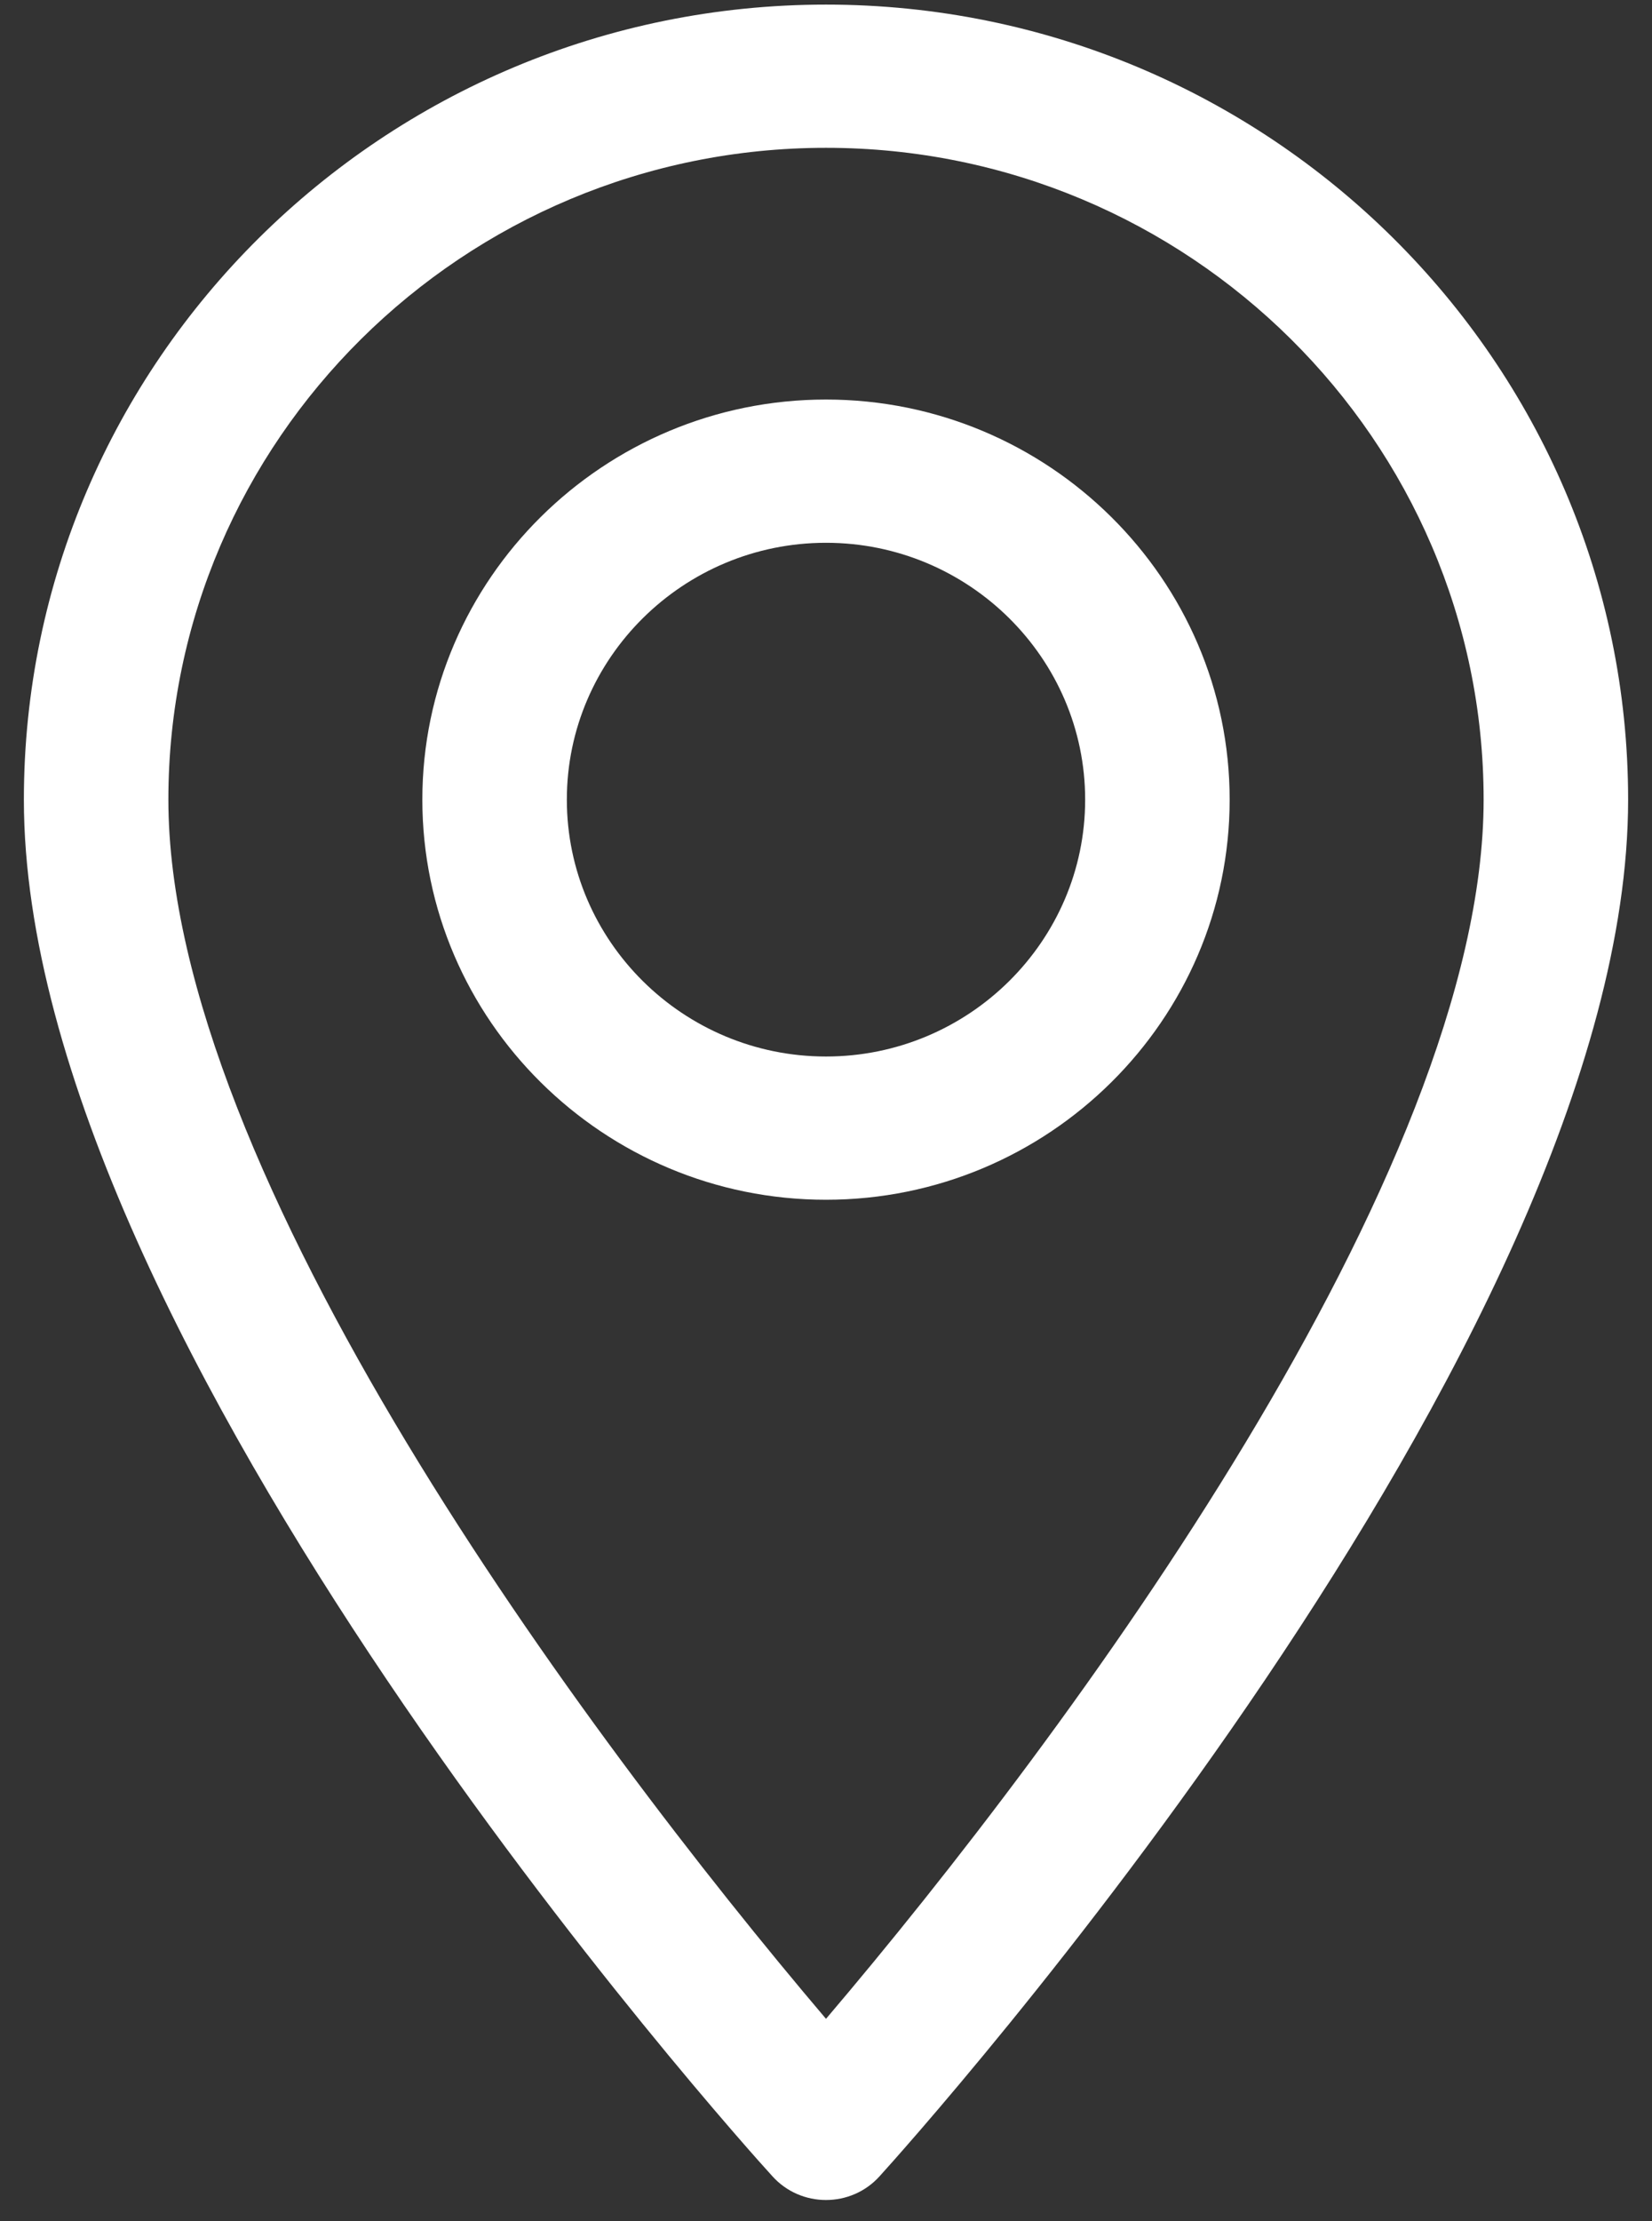
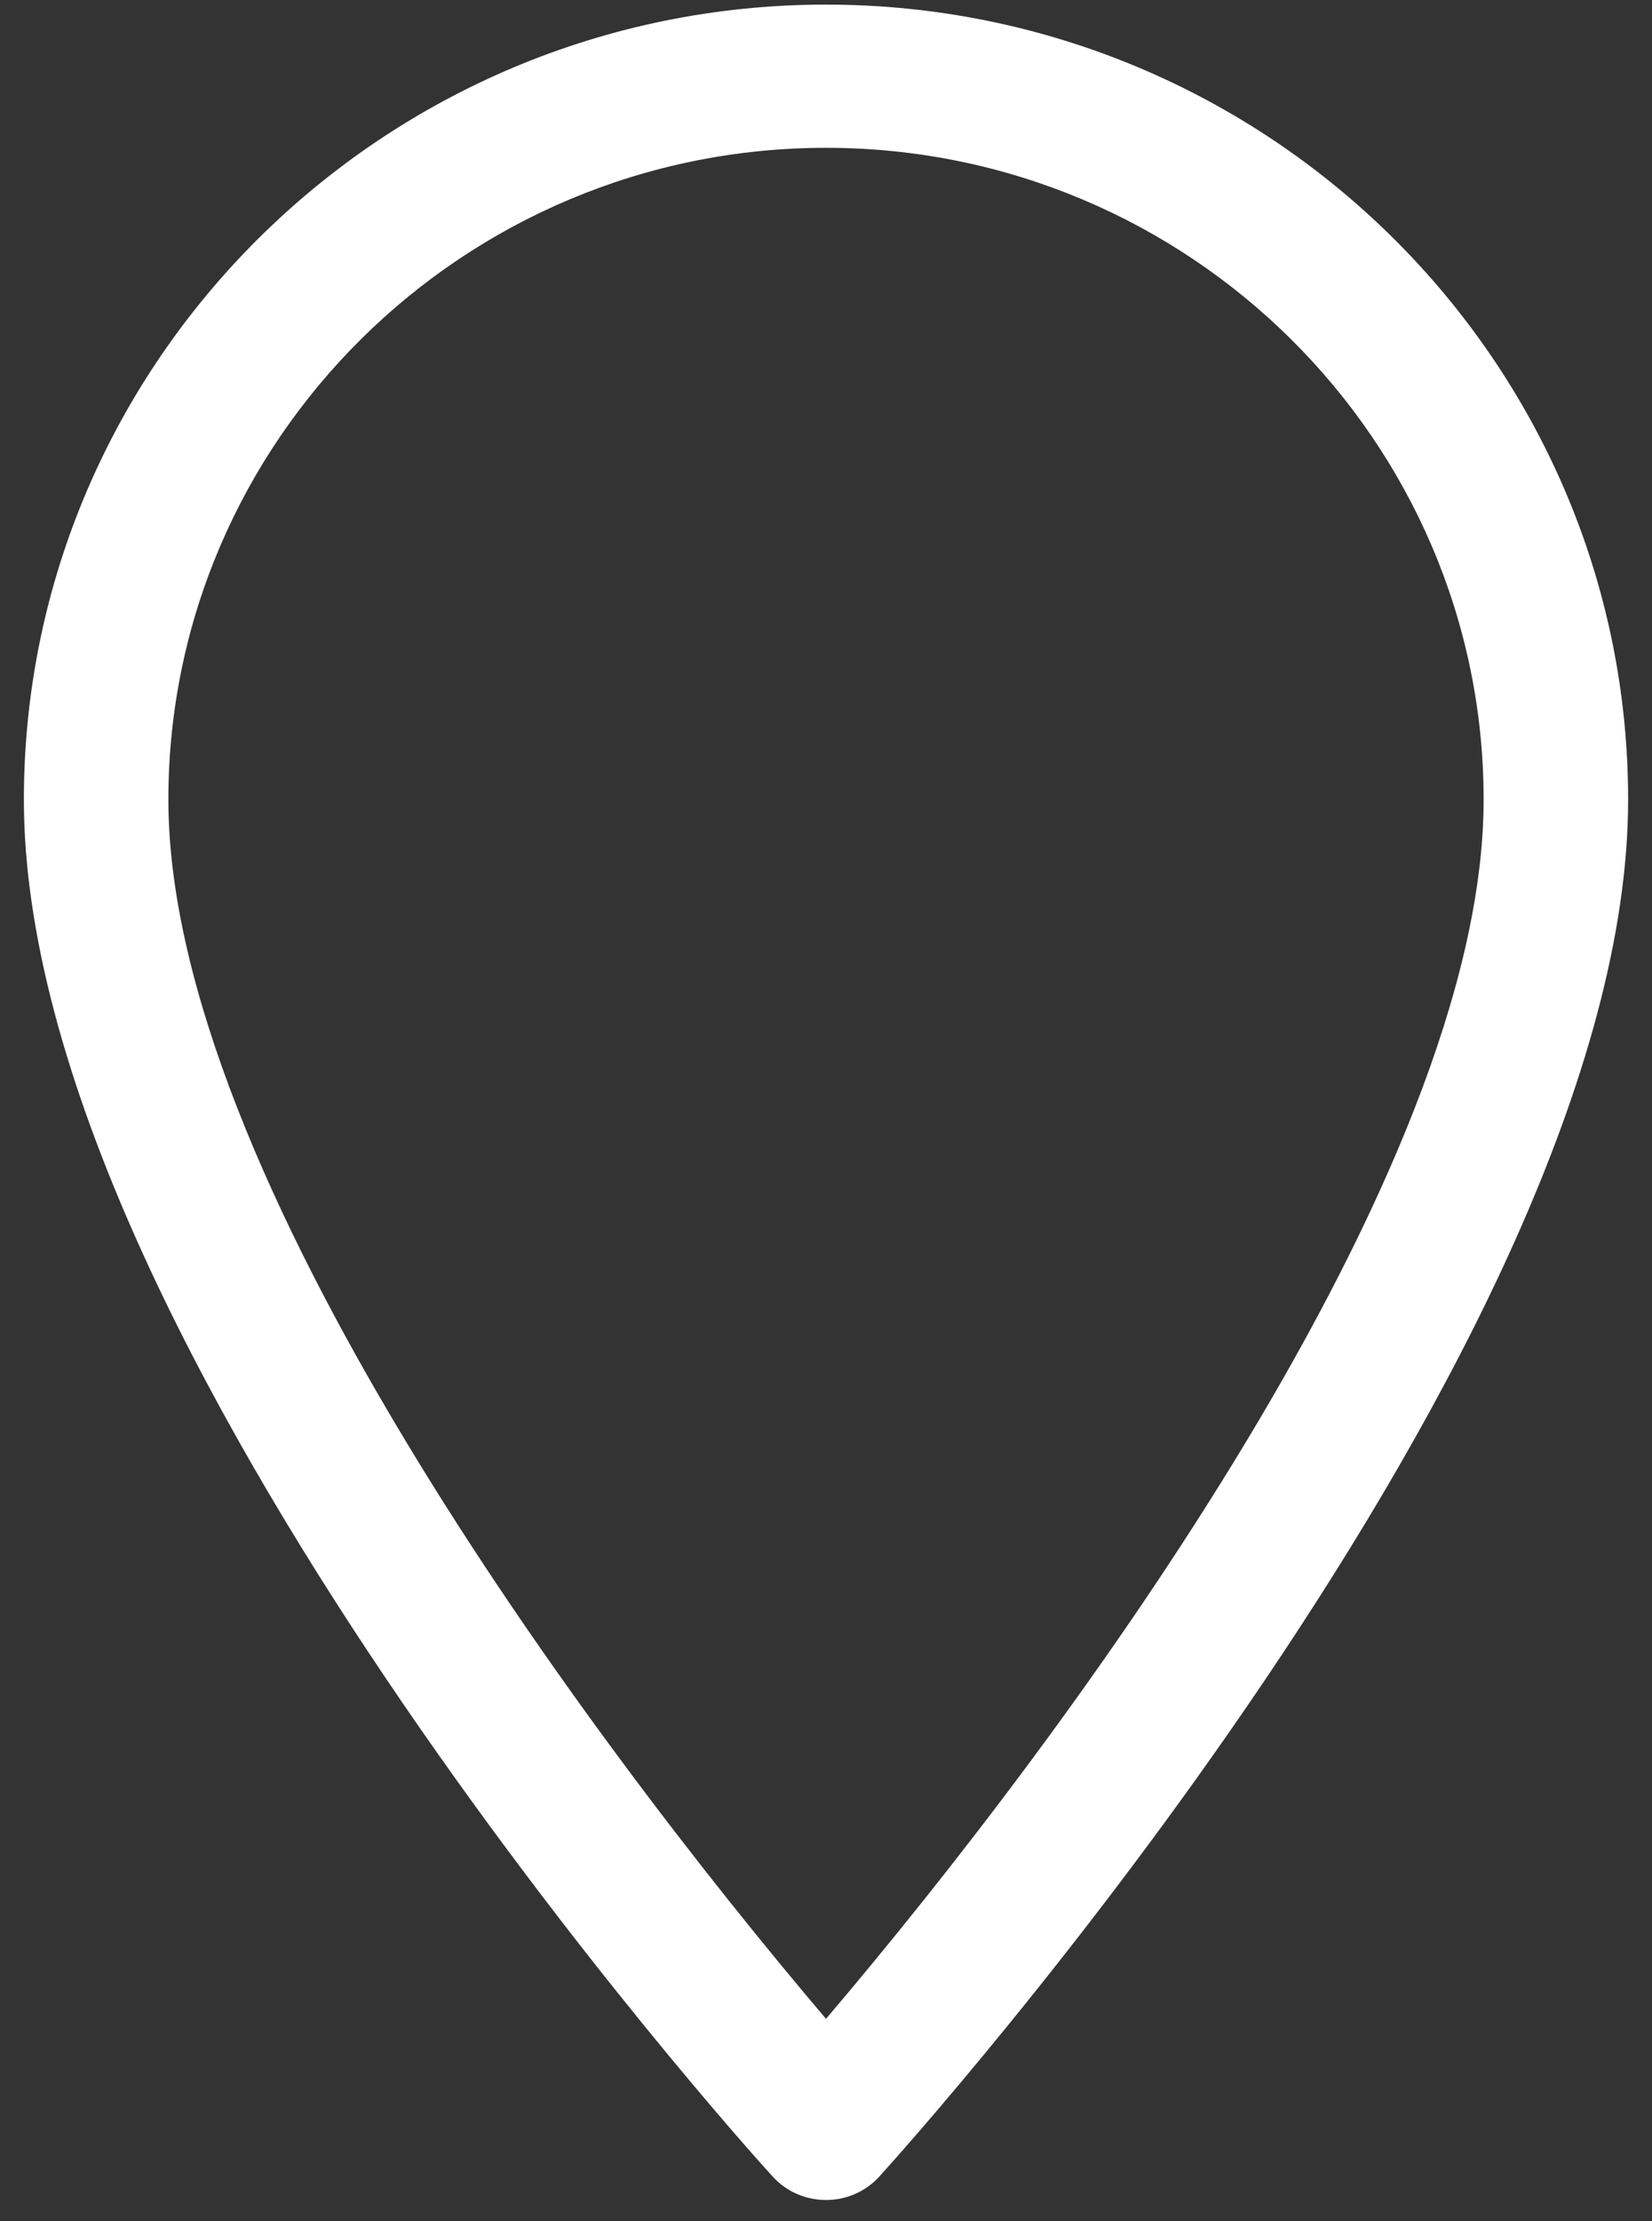
<svg xmlns="http://www.w3.org/2000/svg" width="64" height="86" viewBox="0 0 64 86" fill="none">
  <rect x="0" y="0" width="64" height="86" fill="#333333" stroke="none" />
  <path d="M32 0.178C14.87 0.178 0.925 13.992 0.925 30.96C0.925 52.029 28.732 82.961 29.922 84.256C31.028 85.485 32.972 85.485 34.078 84.256C35.269 82.945 63.075 52.029 63.075 30.96C63.075 13.992 49.13 0.178 32 0.178ZM32 78.163C22.647 67.155 6.523 45.421 6.523 30.96C6.523 17.047 17.954 5.723 32 5.723C46.046 5.723 57.477 17.047 57.477 30.96C57.477 45.421 41.37 67.155 32 78.163Z" fill="white" />
-   <path d="M32 15.469C23.385 15.469 16.362 22.426 16.362 30.96C16.362 39.494 23.385 46.451 32 46.451C40.615 46.451 47.638 39.494 47.638 30.96C47.638 22.426 40.615 15.469 32 15.469ZM32 40.905C26.469 40.905 21.96 36.439 21.96 30.96C21.96 25.481 26.469 21.015 32 21.015C37.531 21.015 42.04 25.481 42.04 30.96C42.04 36.439 37.531 40.905 32 40.905Z" fill="white" />
</svg>